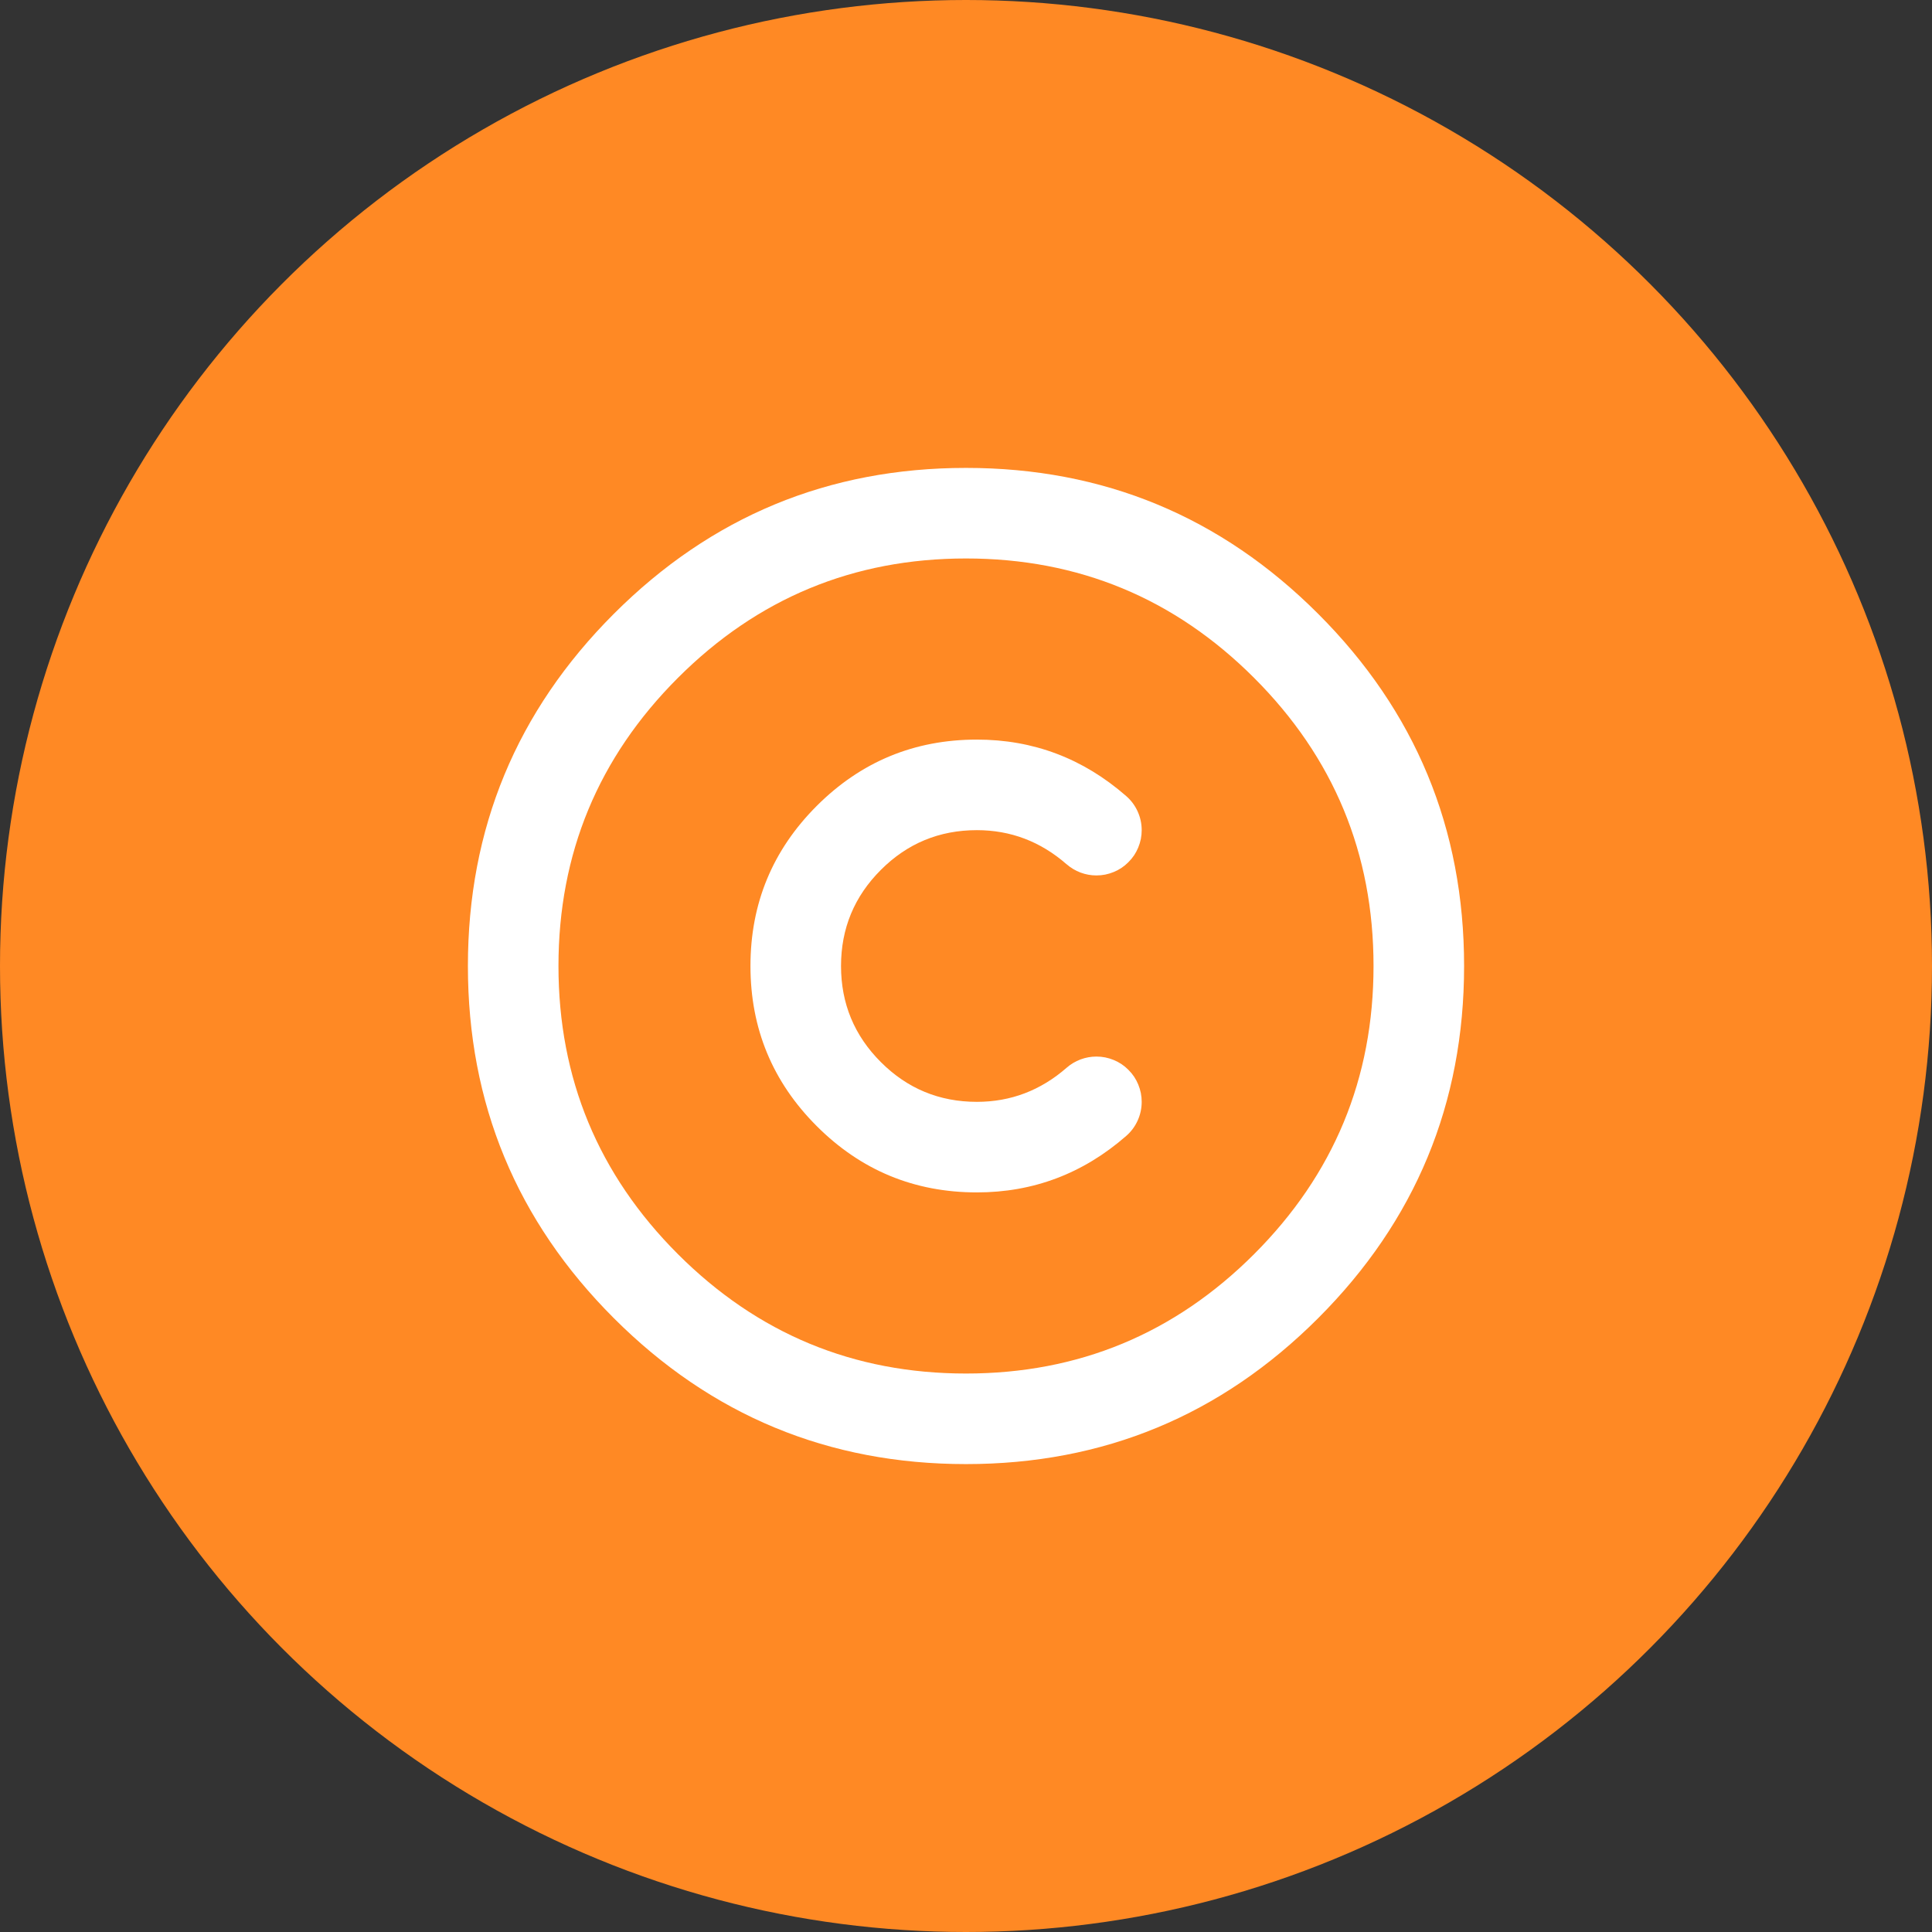
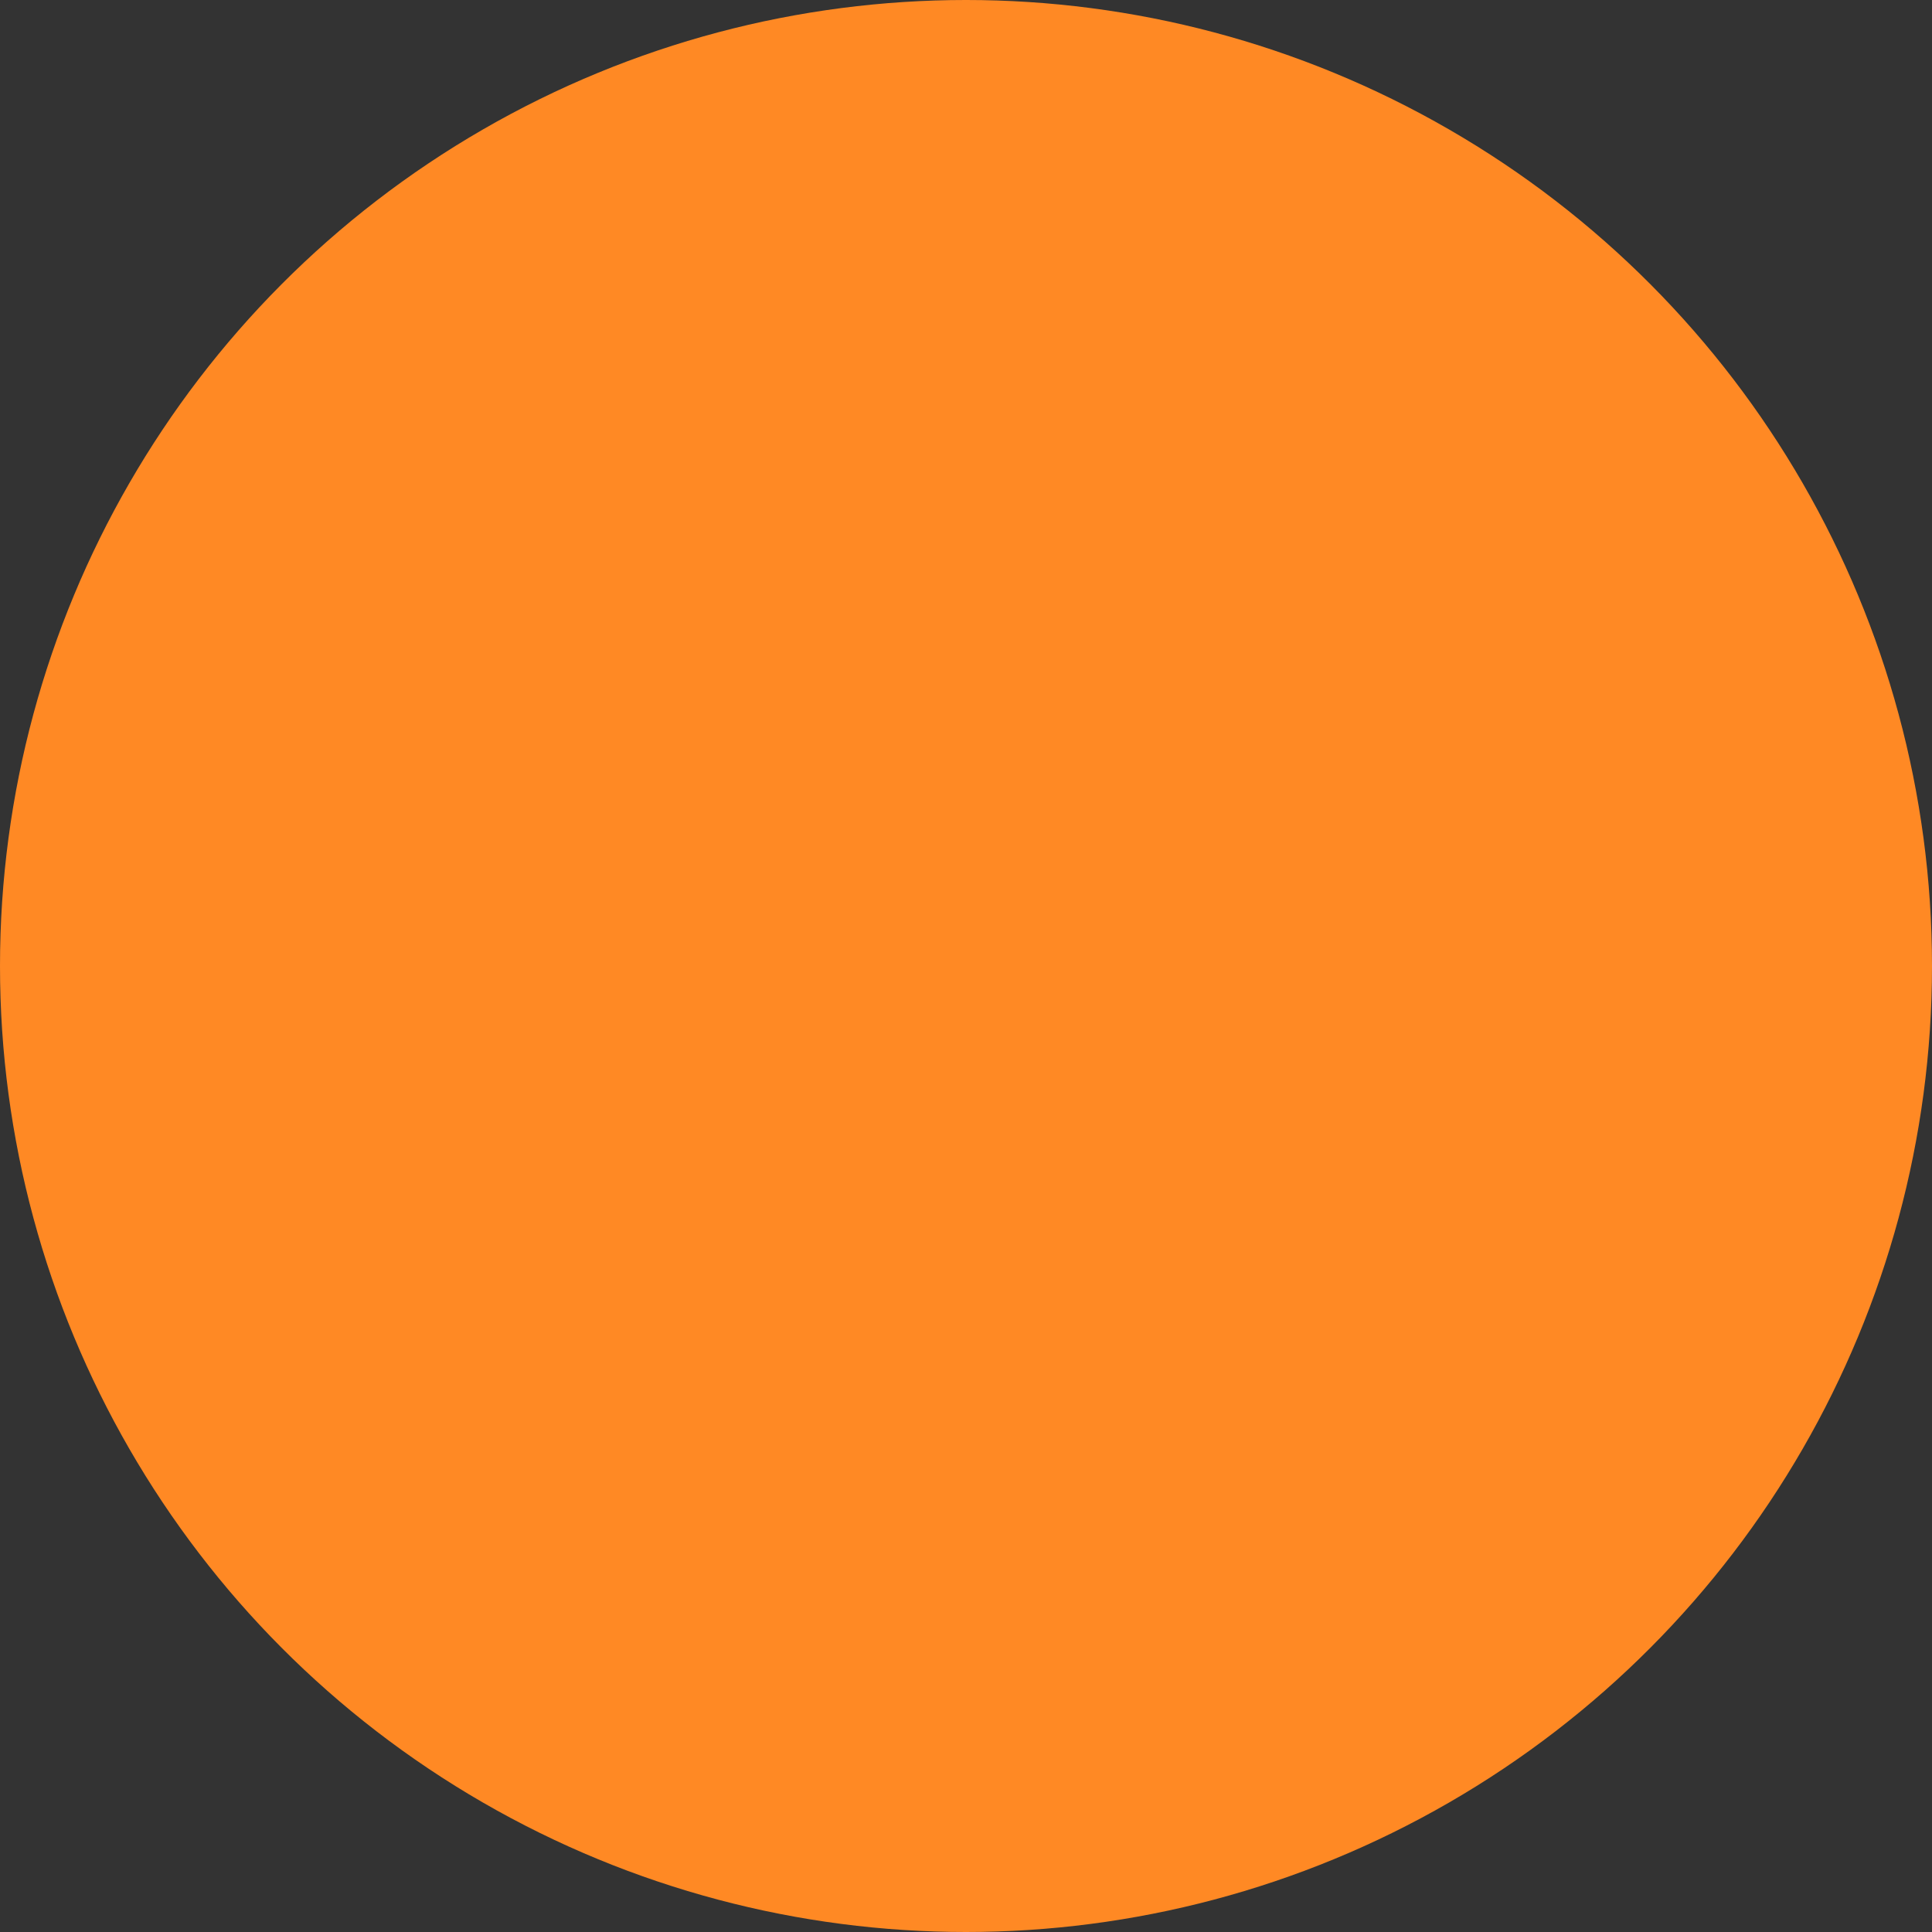
<svg xmlns="http://www.w3.org/2000/svg" fill="none" version="1.1" width="32" height="32" viewBox="0 0 32 32">
  <rect x="0" y="0" width="32" height="32" fill="#333333" stroke="none" />
  <defs>
    <clipPath id="master_svg0_202_4532">
-       <rect x="7" y="7" width="18" height="18" rx="0" />
-     </clipPath>
+       </clipPath>
  </defs>
  <g>
    <g>
      <ellipse cx="16" cy="16" rx="16" ry="16" fill="#FF8924" fill-opacity="1" />
    </g>
    <g clip-path="url(#master_svg0_202_4532)">
      <g>
-         <path d="M21.833,21.833Q24.25,19.416,24.25,16Q24.25,12.584,21.833,10.167Q19.416,7.75,16,7.75Q12.584,7.75,10.167,10.167Q7.75,12.584,7.75,16Q7.75,19.416,10.167,21.833Q12.584,24.25,16,24.25Q19.416,24.25,21.833,21.833ZM20.772,11.228Q22.75,13.206,22.75,16Q22.75,18.794,20.772,20.772Q18.794,22.75,16,22.75Q13.206,22.75,11.228,20.772Q9.25,18.794,9.25,16Q9.25,13.206,11.228,11.228Q13.206,9.25,16,9.25Q18.794,9.25,20.772,11.228Z" fill-rule="evenodd" fill="#FFFFFF" fill-opacity="1" style="mix-blend-mode:passthrough" />
-       </g>
+         </g>
      <g>
-         <path d="M17.666,14.314L17.667,14.315Q17.769,14.404,17.896,14.452Q18.024,14.5,18.16,14.5Q18.234,14.5,18.306,14.486Q18.379,14.471,18.447,14.443Q18.515,14.415,18.577,14.374Q18.638,14.333,18.69,14.28Q18.743,14.228,18.784,14.167Q18.825,14.105,18.853,14.037Q18.881,13.969,18.896,13.896Q18.91,13.824,18.91,13.75Q18.91,13.588,18.843,13.44Q18.776,13.292,18.653,13.185L18.653,13.185Q17.582,12.25,16.18,12.25Q14.626,12.25,13.528,13.348Q12.43,14.446,12.43,16Q12.43,17.554,13.528,18.652Q14.626,19.75,16.18,19.75Q17.582,19.75,18.653,18.815L18.653,18.815Q18.776,18.708,18.843,18.56Q18.91,18.412,18.91,18.25Q18.91,18.176,18.896,18.104Q18.881,18.031,18.853,17.963Q18.825,17.895,18.784,17.833Q18.743,17.772,18.69,17.72Q18.638,17.667,18.577,17.626Q18.515,17.585,18.447,17.557Q18.379,17.529,18.306,17.514Q18.234,17.5,18.16,17.5Q18.024,17.5,17.896,17.548Q17.769,17.596,17.667,17.685Q17.02,18.25,16.18,18.25Q15.247,18.25,14.589,17.591Q13.93,16.932,13.93,16Q13.93,15.068,14.589,14.409Q15.247,13.75,16.18,13.75Q17.019,13.75,17.665,14.314L17.666,14.314Z" fill-rule="evenodd" fill="#FFFFFF" fill-opacity="1" style="mix-blend-mode:passthrough" />
-       </g>
+         </g>
    </g>
  </g>
</svg>